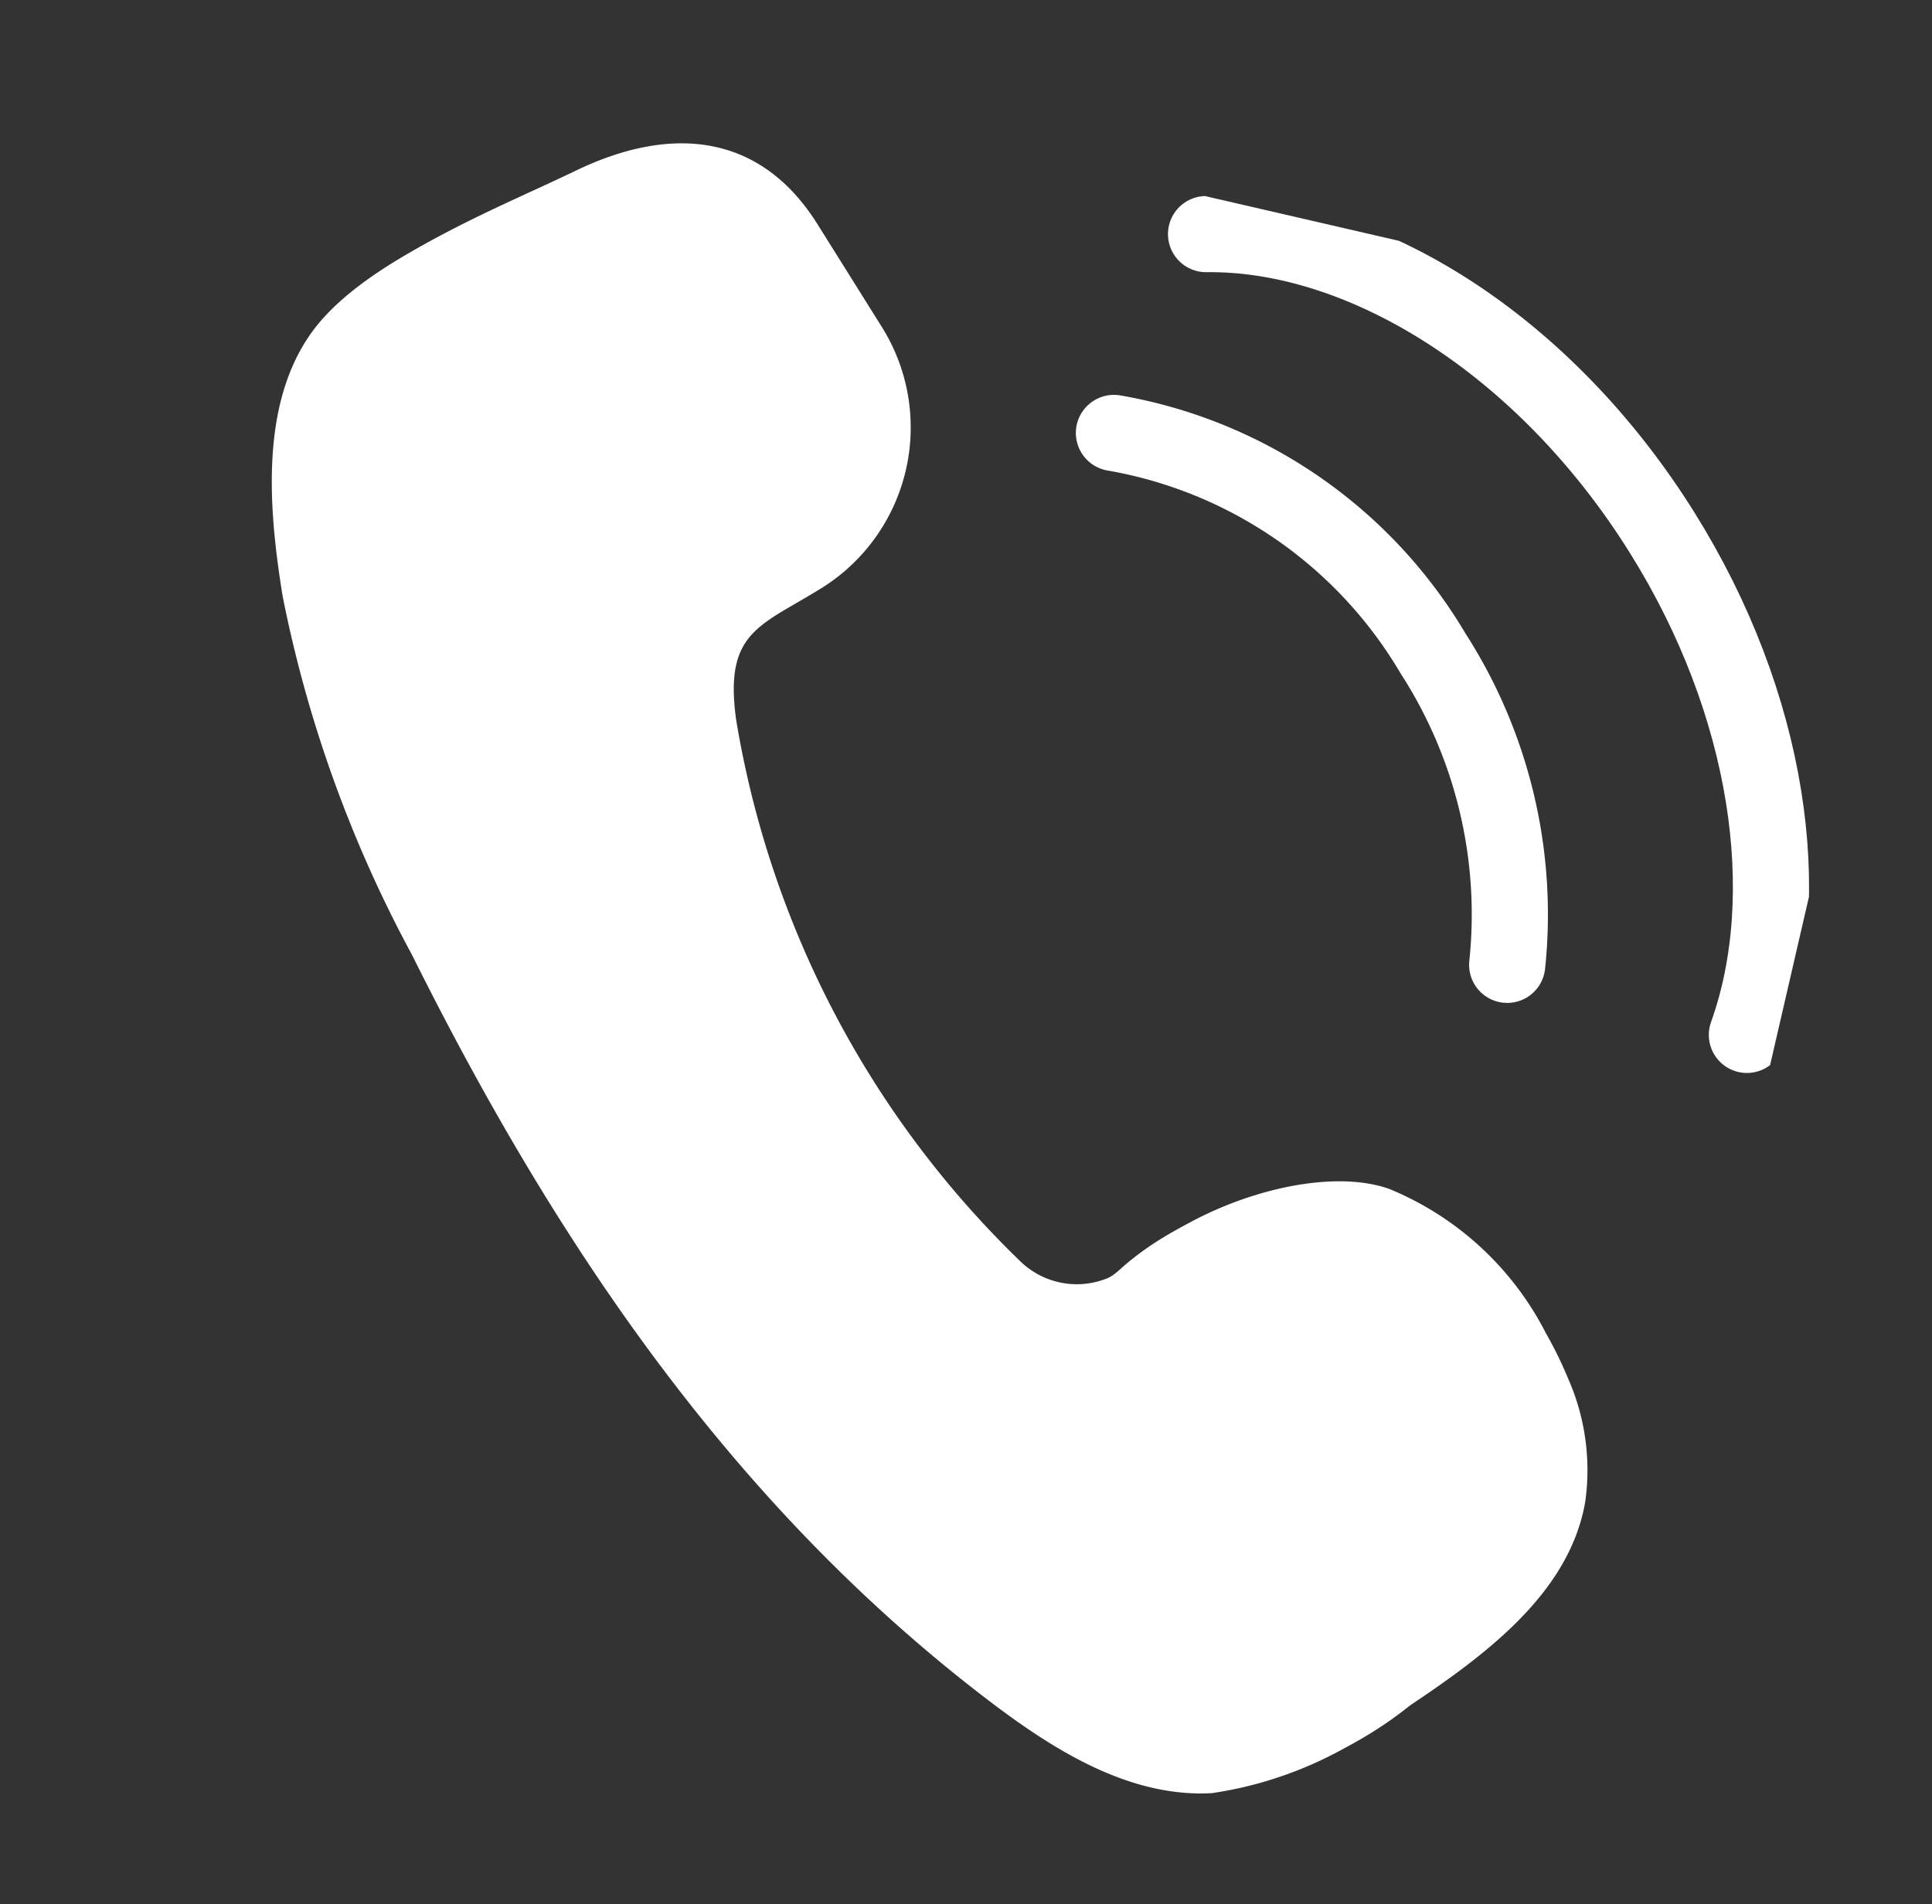
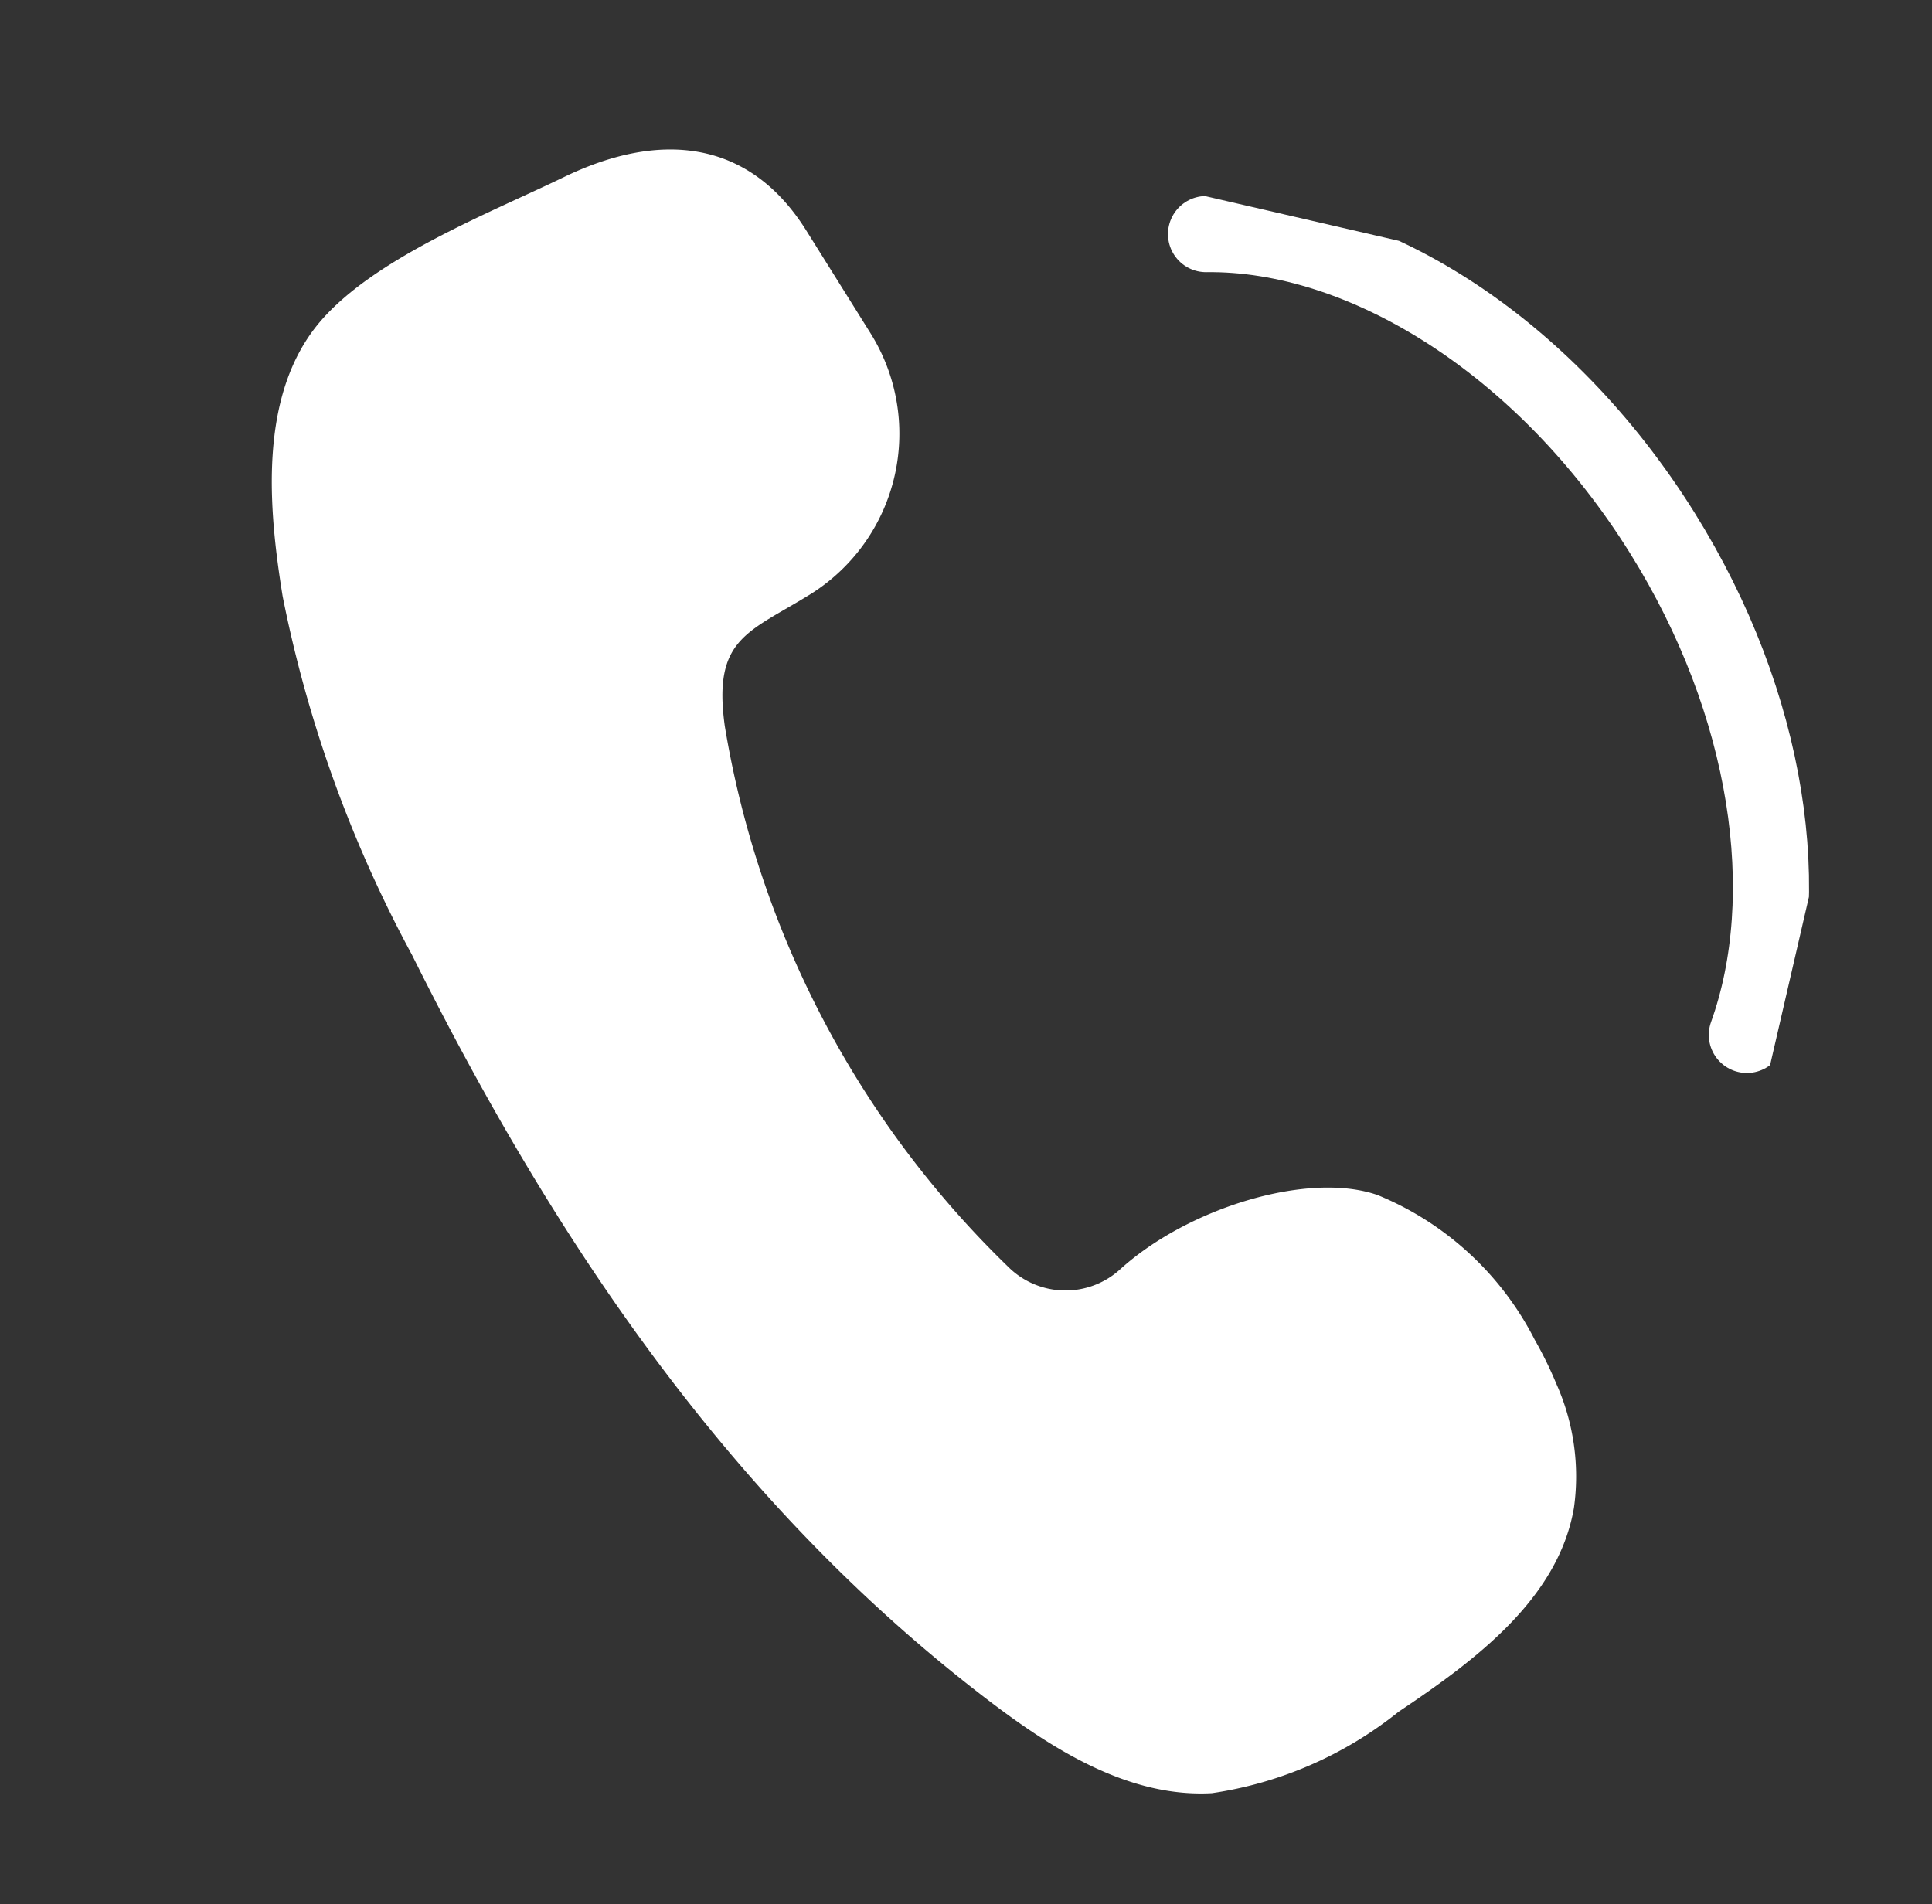
<svg xmlns="http://www.w3.org/2000/svg" width="50.726" height="50.005" viewBox="0 0 50.726 50.005">
  <rect x="0" y="0" width="50.726" height="50.005" fill="#333333" stroke="none" />
  <defs>
    <clipPath id="a">
      <rect width="42.476" height="41.514" fill="#fff" />
    </clipPath>
  </defs>
  <g transform="translate(6.47 -1) rotate(13)">
    <g transform="translate(3.02 0.329)" clip-path="url(#a)">
      <path d="M39.079,29.093a10.293,10.293,0,0,0-.814-1,8.058,8.058,0,0,0-4.872-2.773c-1.913-.211-4.78,1.447-6.15,3.421a2.13,2.13,0,0,1-2.89.589A25.562,25.562,0,0,1,13.92,17.175c-.839-2.2.07-2.535,1.448-3.914a4.971,4.971,0,0,0-.056-7.012L13.082,4.02c-2.05-2.05-4.407-1.641-6.516.058C4.861,5.45,2.2,7.263,1.181,9.217.02,11.45.959,14.3,1.842,16.465a33.476,33.476,0,0,0,5.429,8.414C12.618,31.371,18.7,37.067,26.45,40.56c1.963.885,4.167,1.641,6.235,1.041a10.2,10.2,0,0,0,4.295-3.185c1.658-1.767,3.418-3.832,3.282-6.252a5.958,5.958,0,0,0-1.183-3.071" transform="translate(-0.189 -0.78)" fill="#fff" />
-       <path d="M39.438,28.77a10.293,10.293,0,0,0-.814-1,8.058,8.058,0,0,0-4.872-2.773c-1.913-.211-4.78,1.447-6.15,3.421a2.13,2.13,0,0,1-2.89.589A25.56,25.56,0,0,1,14.28,16.852c-.84-2.2.069-2.535,1.448-3.914a4.971,4.971,0,0,0-.057-7.012L13.441,3.7c-2.05-2.05-4.406-1.641-6.516.058C5.221,5.127,2.556,6.94,1.54,8.894c-1.161,2.233-.222,5.081.661,7.248A33.5,33.5,0,0,0,7.63,24.556c5.347,6.492,11.434,12.188,19.179,15.682,1.963.885,4.166,1.641,6.235,1.041a10.2,10.2,0,0,0,4.295-3.185c1.658-1.767,3.418-3.832,3.282-6.252A5.957,5.957,0,0,0,39.438,28.77Z" transform="translate(-0.295 -0.684)" fill="#fff" />
-       <path d="M31.171,9.352a12.134,12.134,0,0,1,9.463,3.754,12.655,12.655,0,0,1,3.739,7.531" transform="translate(-9.215 -2.753)" fill="none" stroke="#fff" stroke-linecap="round" stroke-linejoin="round" stroke-width="2" />
      <path d="M32.848,1.262c4.007-.98,9.3.814,13.429,4.943,3.769,3.768,5.592,8.506,5.137,12.351" transform="translate(-9.71 -0.295)" fill="none" stroke="#fff" stroke-linecap="round" stroke-linejoin="round" stroke-width="2" />
    </g>
  </g>
</svg>